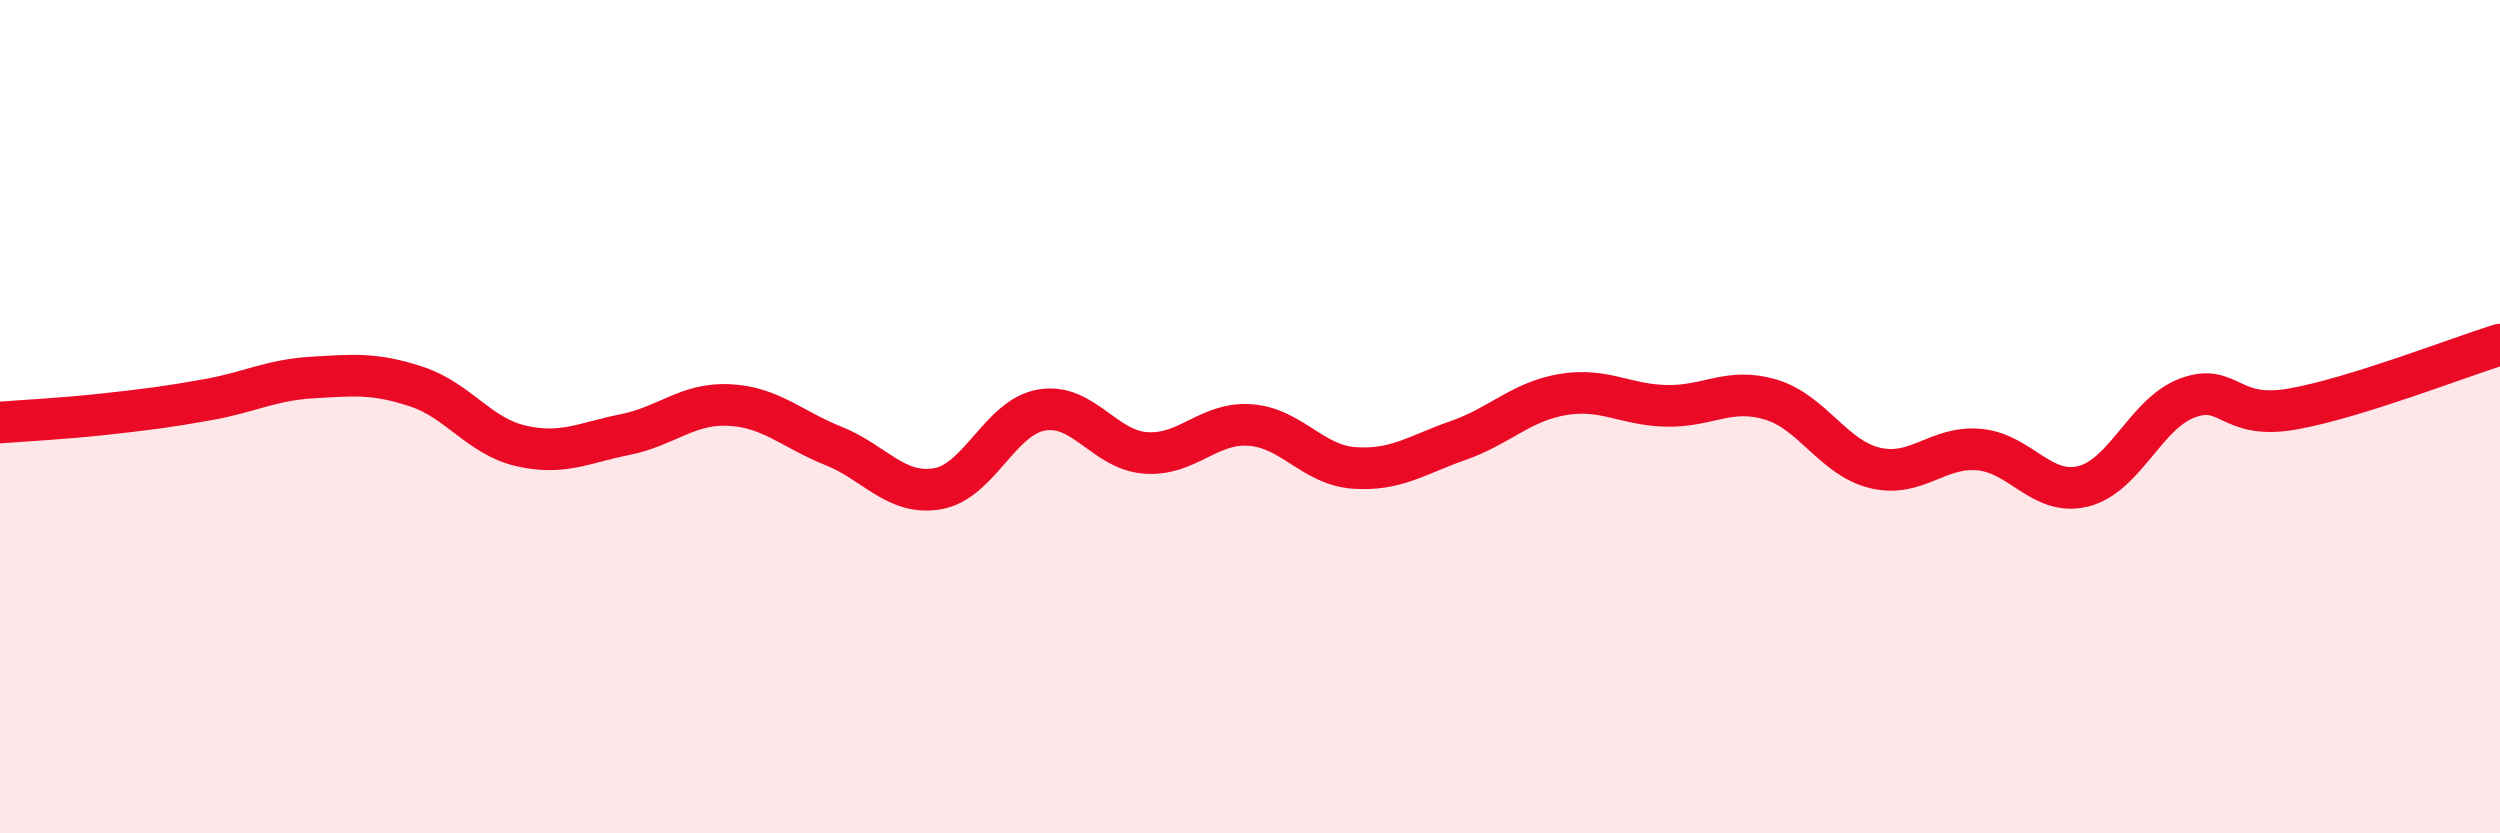
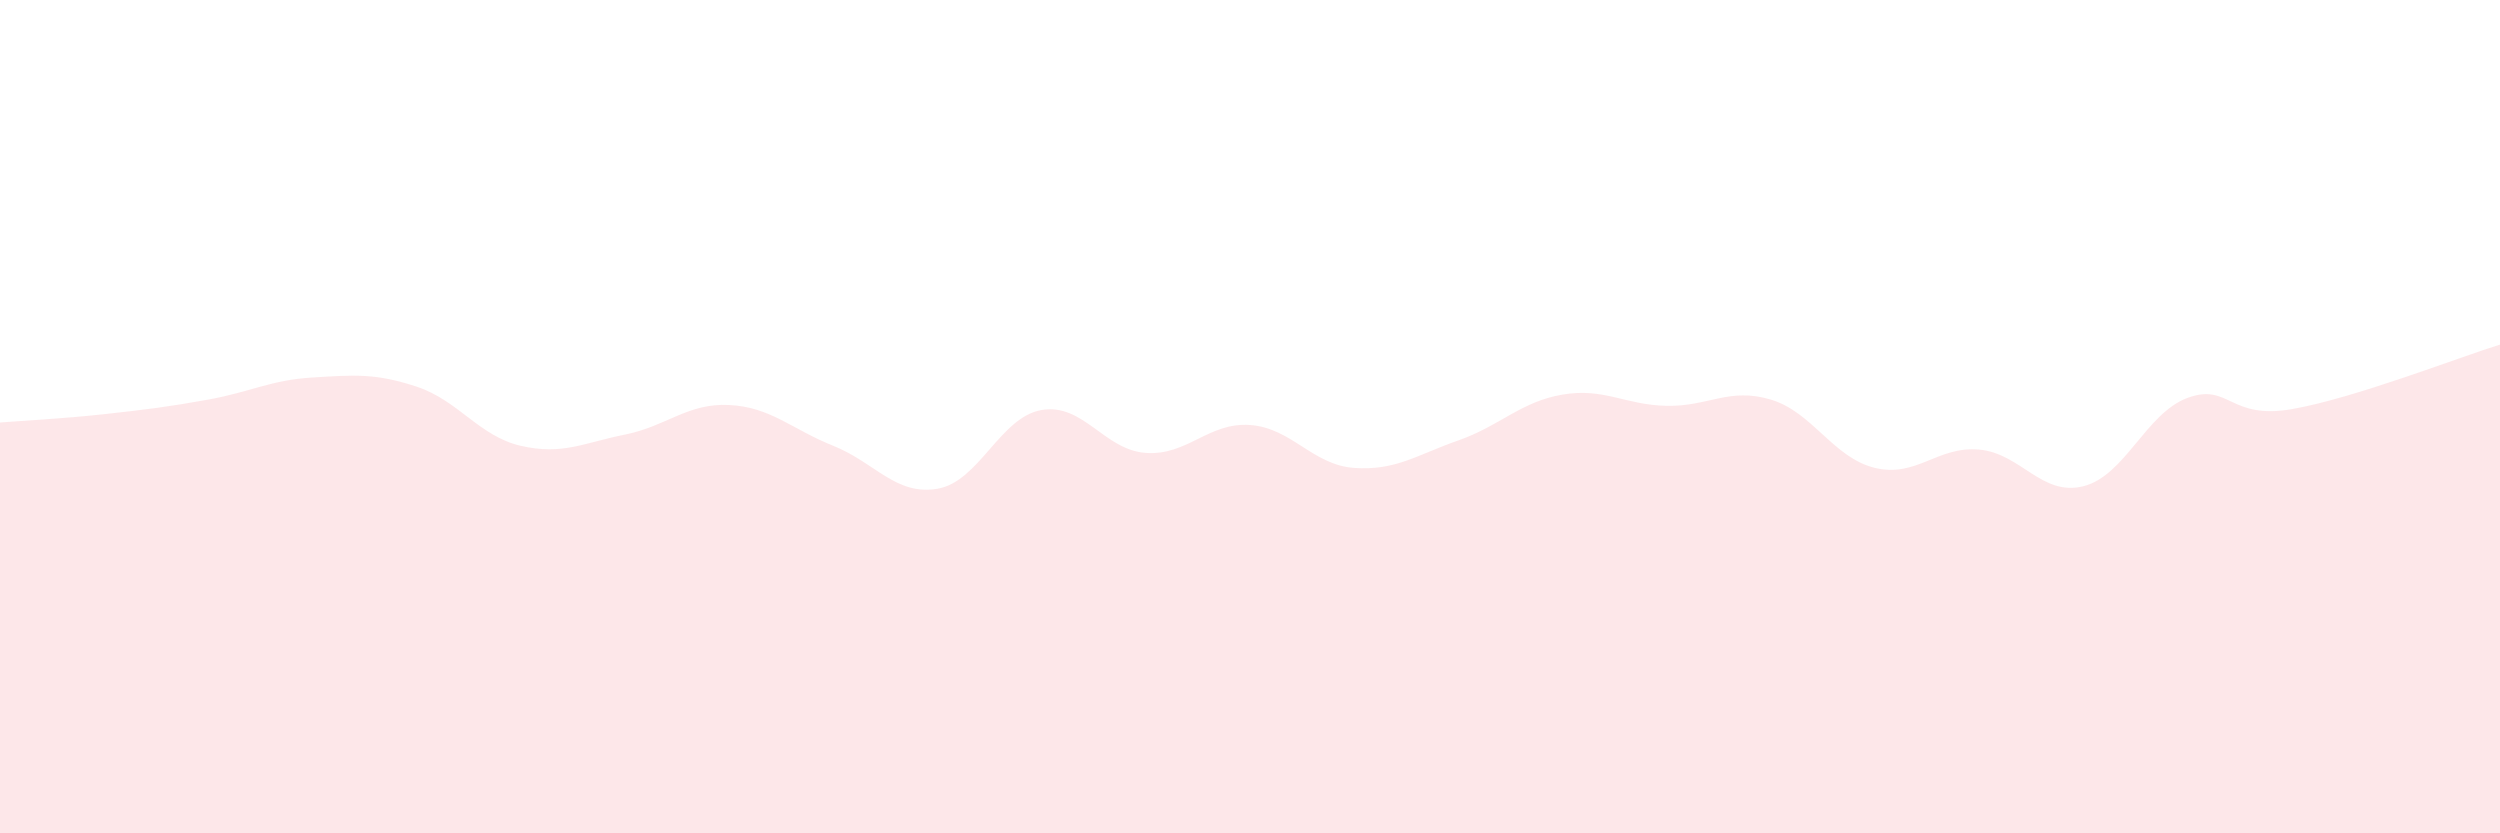
<svg xmlns="http://www.w3.org/2000/svg" width="60" height="20" viewBox="0 0 60 20">
  <path d="M 0,10.14 C 0.5,10.1 1.5,10.05 2.5,9.94 C 3.5,9.83 4,9.77 5,9.59 C 6,9.41 6.5,9.12 7.5,9.06 C 8.5,9 9,8.95 10,9.28 C 11,9.61 11.5,10.47 12.5,10.7 C 13.5,10.93 14,10.63 15,10.43 C 16,10.23 16.5,9.67 17.5,9.72 C 18.5,9.77 19,10.3 20,10.7 C 21,11.1 21.5,11.9 22.5,11.73 C 23.5,11.56 24,10.01 25,9.84 C 26,9.67 26.5,10.8 27.5,10.87 C 28.5,10.94 29,10.13 30,10.2 C 31,10.27 31.5,11.16 32.5,11.23 C 33.5,11.3 34,10.92 35,10.57 C 36,10.22 36.5,9.64 37.5,9.47 C 38.5,9.3 39,9.72 40,9.74 C 41,9.76 41.5,9.29 42.5,9.59 C 43.5,9.89 44,10.99 45,11.23 C 46,11.47 46.5,10.7 47.5,10.79 C 48.5,10.88 49,11.92 50,11.67 C 51,11.42 51.5,9.92 52.5,9.55 C 53.5,9.18 53.5,10.08 55,9.82 C 56.5,9.56 59,8.58 60,8.27L60 20L0 20Z" fill="#EB0A25" opacity="0.1" stroke-linecap="round" stroke-linejoin="round" />
-   <path d="M 0,10.14 C 0.5,10.1 1.5,10.05 2.5,9.94 C 3.5,9.83 4,9.77 5,9.59 C 6,9.41 6.5,9.12 7.5,9.06 C 8.5,9 9,8.95 10,9.28 C 11,9.61 11.5,10.47 12.5,10.7 C 13.5,10.93 14,10.63 15,10.43 C 16,10.23 16.5,9.67 17.5,9.72 C 18.5,9.77 19,10.3 20,10.7 C 21,11.1 21.5,11.9 22.5,11.73 C 23.5,11.56 24,10.01 25,9.84 C 26,9.67 26.5,10.8 27.5,10.87 C 28.5,10.94 29,10.13 30,10.2 C 31,10.27 31.5,11.16 32.5,11.23 C 33.5,11.3 34,10.92 35,10.57 C 36,10.22 36.5,9.64 37.5,9.47 C 38.5,9.3 39,9.72 40,9.74 C 41,9.76 41.5,9.29 42.5,9.59 C 43.5,9.89 44,10.99 45,11.23 C 46,11.47 46.5,10.7 47.5,10.79 C 48.5,10.88 49,11.92 50,11.67 C 51,11.42 51.5,9.92 52.5,9.55 C 53.5,9.18 53.5,10.08 55,9.82 C 56.5,9.56 59,8.58 60,8.27" stroke="#EB0A25" stroke-width="1" fill="none" stroke-linecap="round" stroke-linejoin="round" />
</svg>